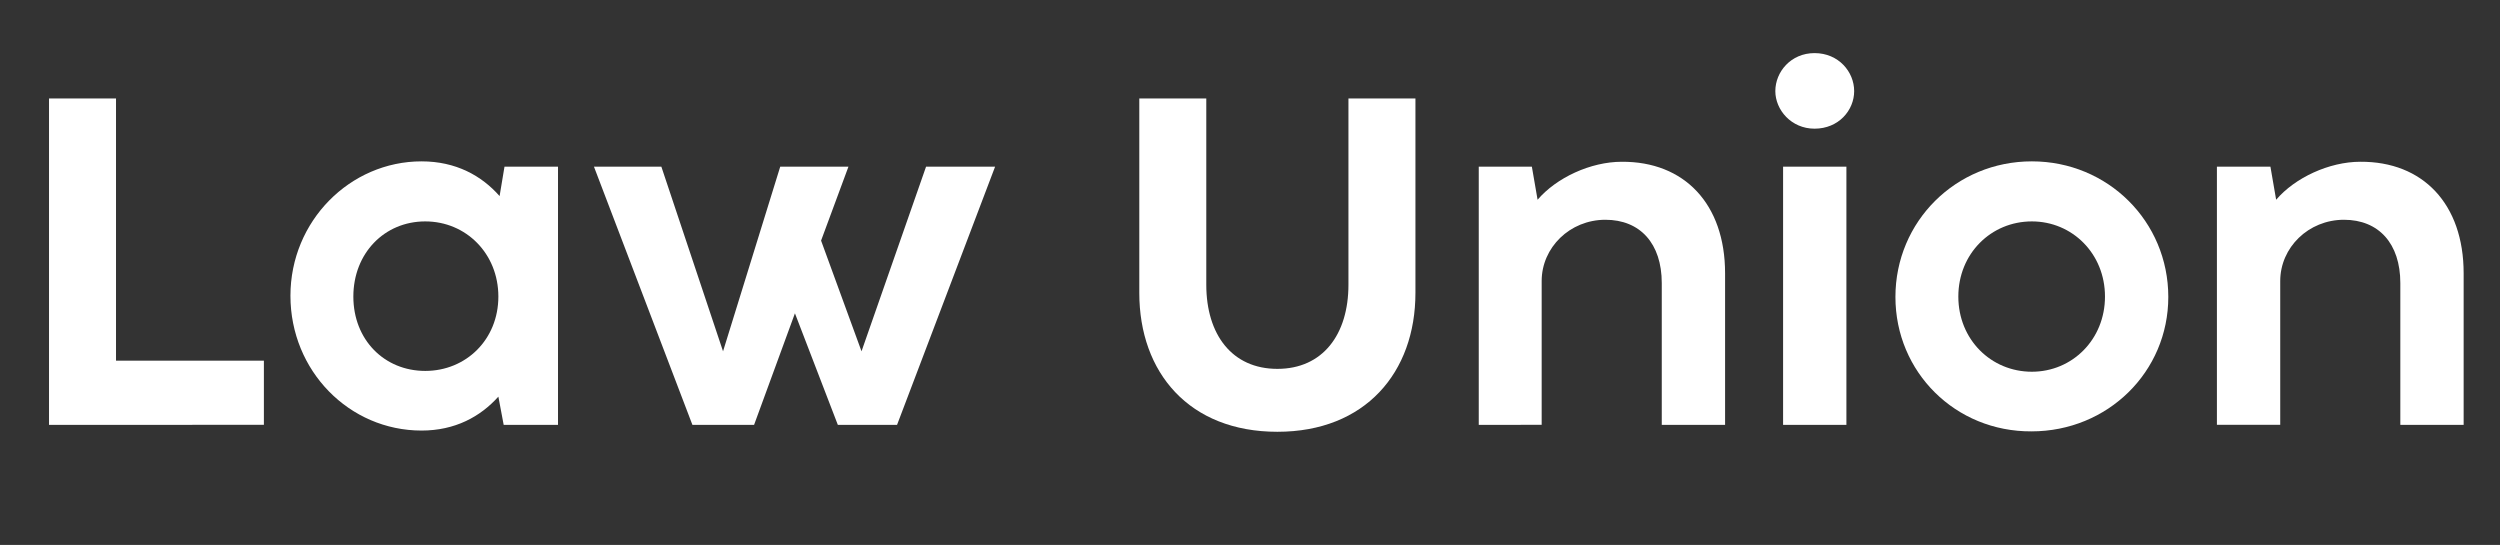
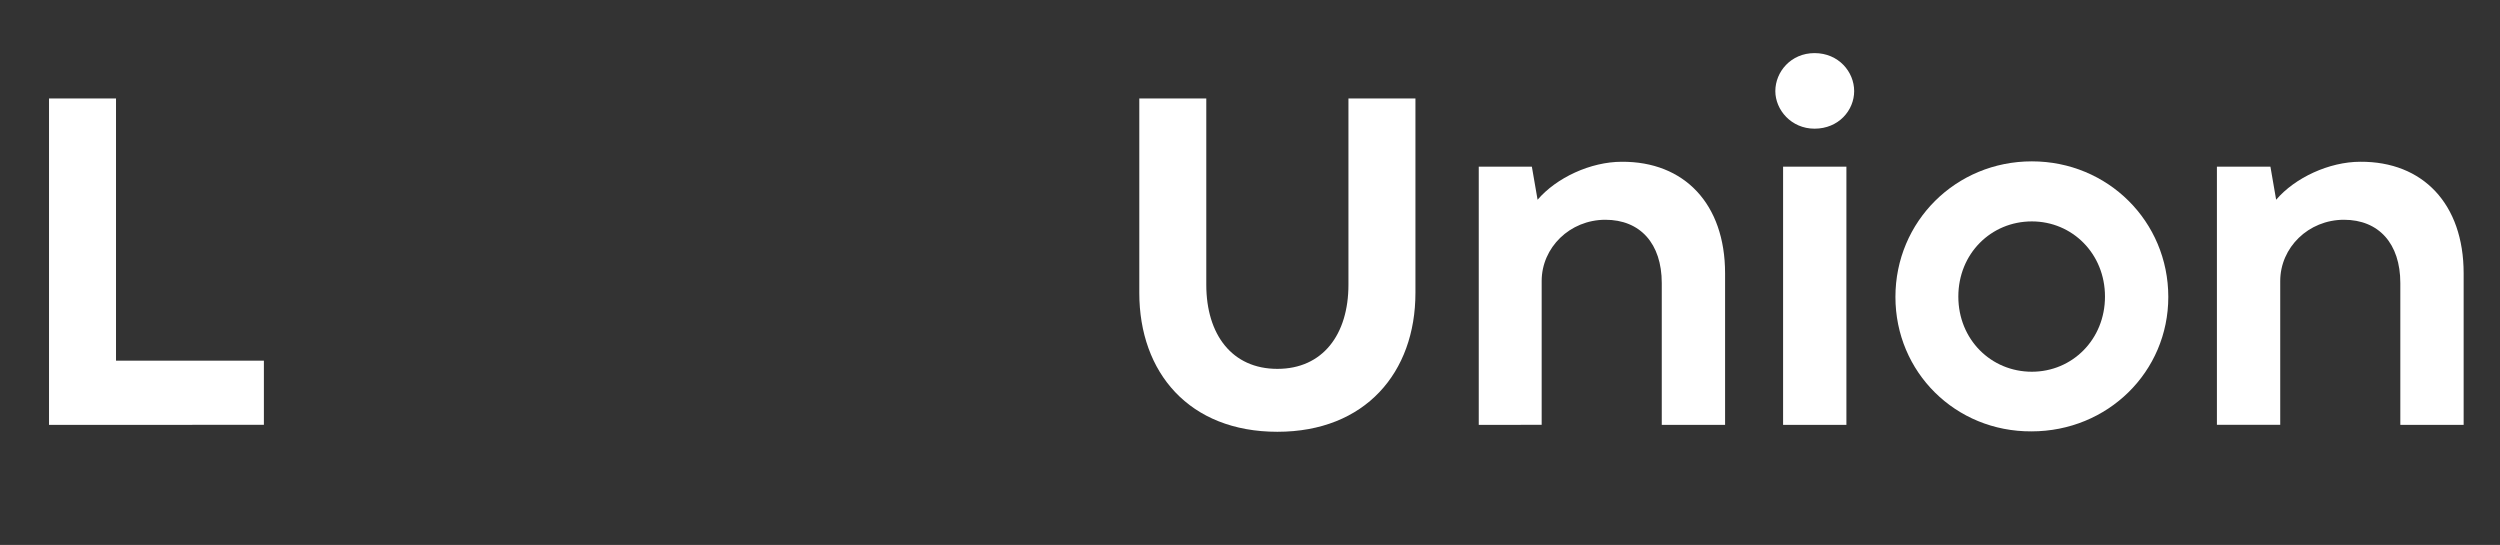
<svg xmlns="http://www.w3.org/2000/svg" id="Layer_1" x="0px" y="0px" viewBox="106 134.6 612 133.4" style="enable-background:new 106 134.6 612 133.4;" xml:space="preserve">
  <rect x="106" y="134.6" width="612" height="133.4" fill="#333333" stroke="none" />
  <style type="text/css"> .st0{enable-background:new ;} .st1{fill:#FFFFFF;} </style>
  <g id="XMLID_14_">
    <g id="XMLID_29_" class="st0">
      <path class="st1" d="M118,238.6v-79.9h16.4v64.2h36.2v15.7H118z" />
-       <path class="st1" d="M229.5,175.4h13.1v63.2h-13.3l-1.3-6.9c-4.4,4.9-10.6,8.3-18.8,8.3c-17.7,0-32.1-14.6-32.1-33 c0-18.3,14.6-32.9,32.1-32.9c8.4,0,14.7,3.5,19.1,8.5L229.5,175.4z M228,207.2c0-10.5-7.9-18.4-17.9-18.4s-17.6,7.8-17.6,18.4 c0,10.6,7.6,18.2,17.6,18.2S228,217.7,228,207.2z" />
-       <path class="st1" d="M332.7,175.4h16.9l-24,63.2h-14.5l-10.5-27.3l-10,27.3h-15.1l-24.1-63.2h16.5l15.1,45.2l14-45.2h16.7 l-6.7,18.1l9.9,27.1L332.7,175.4z" />
      <path class="st1" d="M384.9,206.3v-47.6h16.4v45.6c0,12.2,6.3,20.6,17.4,20.6s17.4-8.4,17.4-20.6v-45.6h16.4v47.6 c0,19.5-12.3,34-33.8,34C397.1,240.3,384.9,225.8,384.9,206.3z" />
      <path class="st1" d="M528.3,201.5v37.1h-15.5v-34.7c0-9.7-5.3-15.5-13.8-15.5c-8.7,0-15.6,6.8-15.6,15v35.2H468v-63.2H481l1.4,8.1 c4.6-5.4,13-9.3,20.6-9.3C518.3,174.1,528.3,184.5,528.3,201.5z" />
-       <path class="st1" d="M540.6,156.9c0-4.7,3.8-9.3,9.6-9.3c5.9,0,9.7,4.6,9.7,9.3s-3.8,9.2-9.7,9.2 C544.5,166.1,540.6,161.5,540.6,156.9z M542.5,238.6v-63.2h15.5v63.2H542.5z" />
+       <path class="st1" d="M540.6,156.9c0-4.7,3.8-9.3,9.6-9.3c5.9,0,9.7,4.6,9.7,9.3s-3.8,9.2-9.7,9.2 C544.5,166.1,540.6,161.5,540.6,156.9z M542.5,238.6v-63.2h15.5v63.2z" />
      <path class="st1" d="M570,207.3c0-18.5,14.8-33.2,33.4-33.2s33.4,14.7,33.4,33.2c0,18.3-14.8,32.9-33.5,32.9 C584.7,240.3,570,225.7,570,207.3z M621.3,207.2c0-10.5-8-18.4-17.9-18.4c-10,0-18,7.9-18,18.4c0,10.5,8,18.4,18,18.4 C613.3,225.6,621.3,217.7,621.3,207.2z" />
      <path class="st1" d="M709.1,201.5v37.1h-15.5v-34.7c0-9.7-5.3-15.5-13.8-15.5c-8.7,0-15.6,6.8-15.6,15v35.2h-15.5v-63.2h13.1 l1.4,8.1c4.6-5.4,13-9.3,20.6-9.3C699.1,174.1,709.1,184.5,709.1,201.5z" />
    </g>
  </g>
</svg>